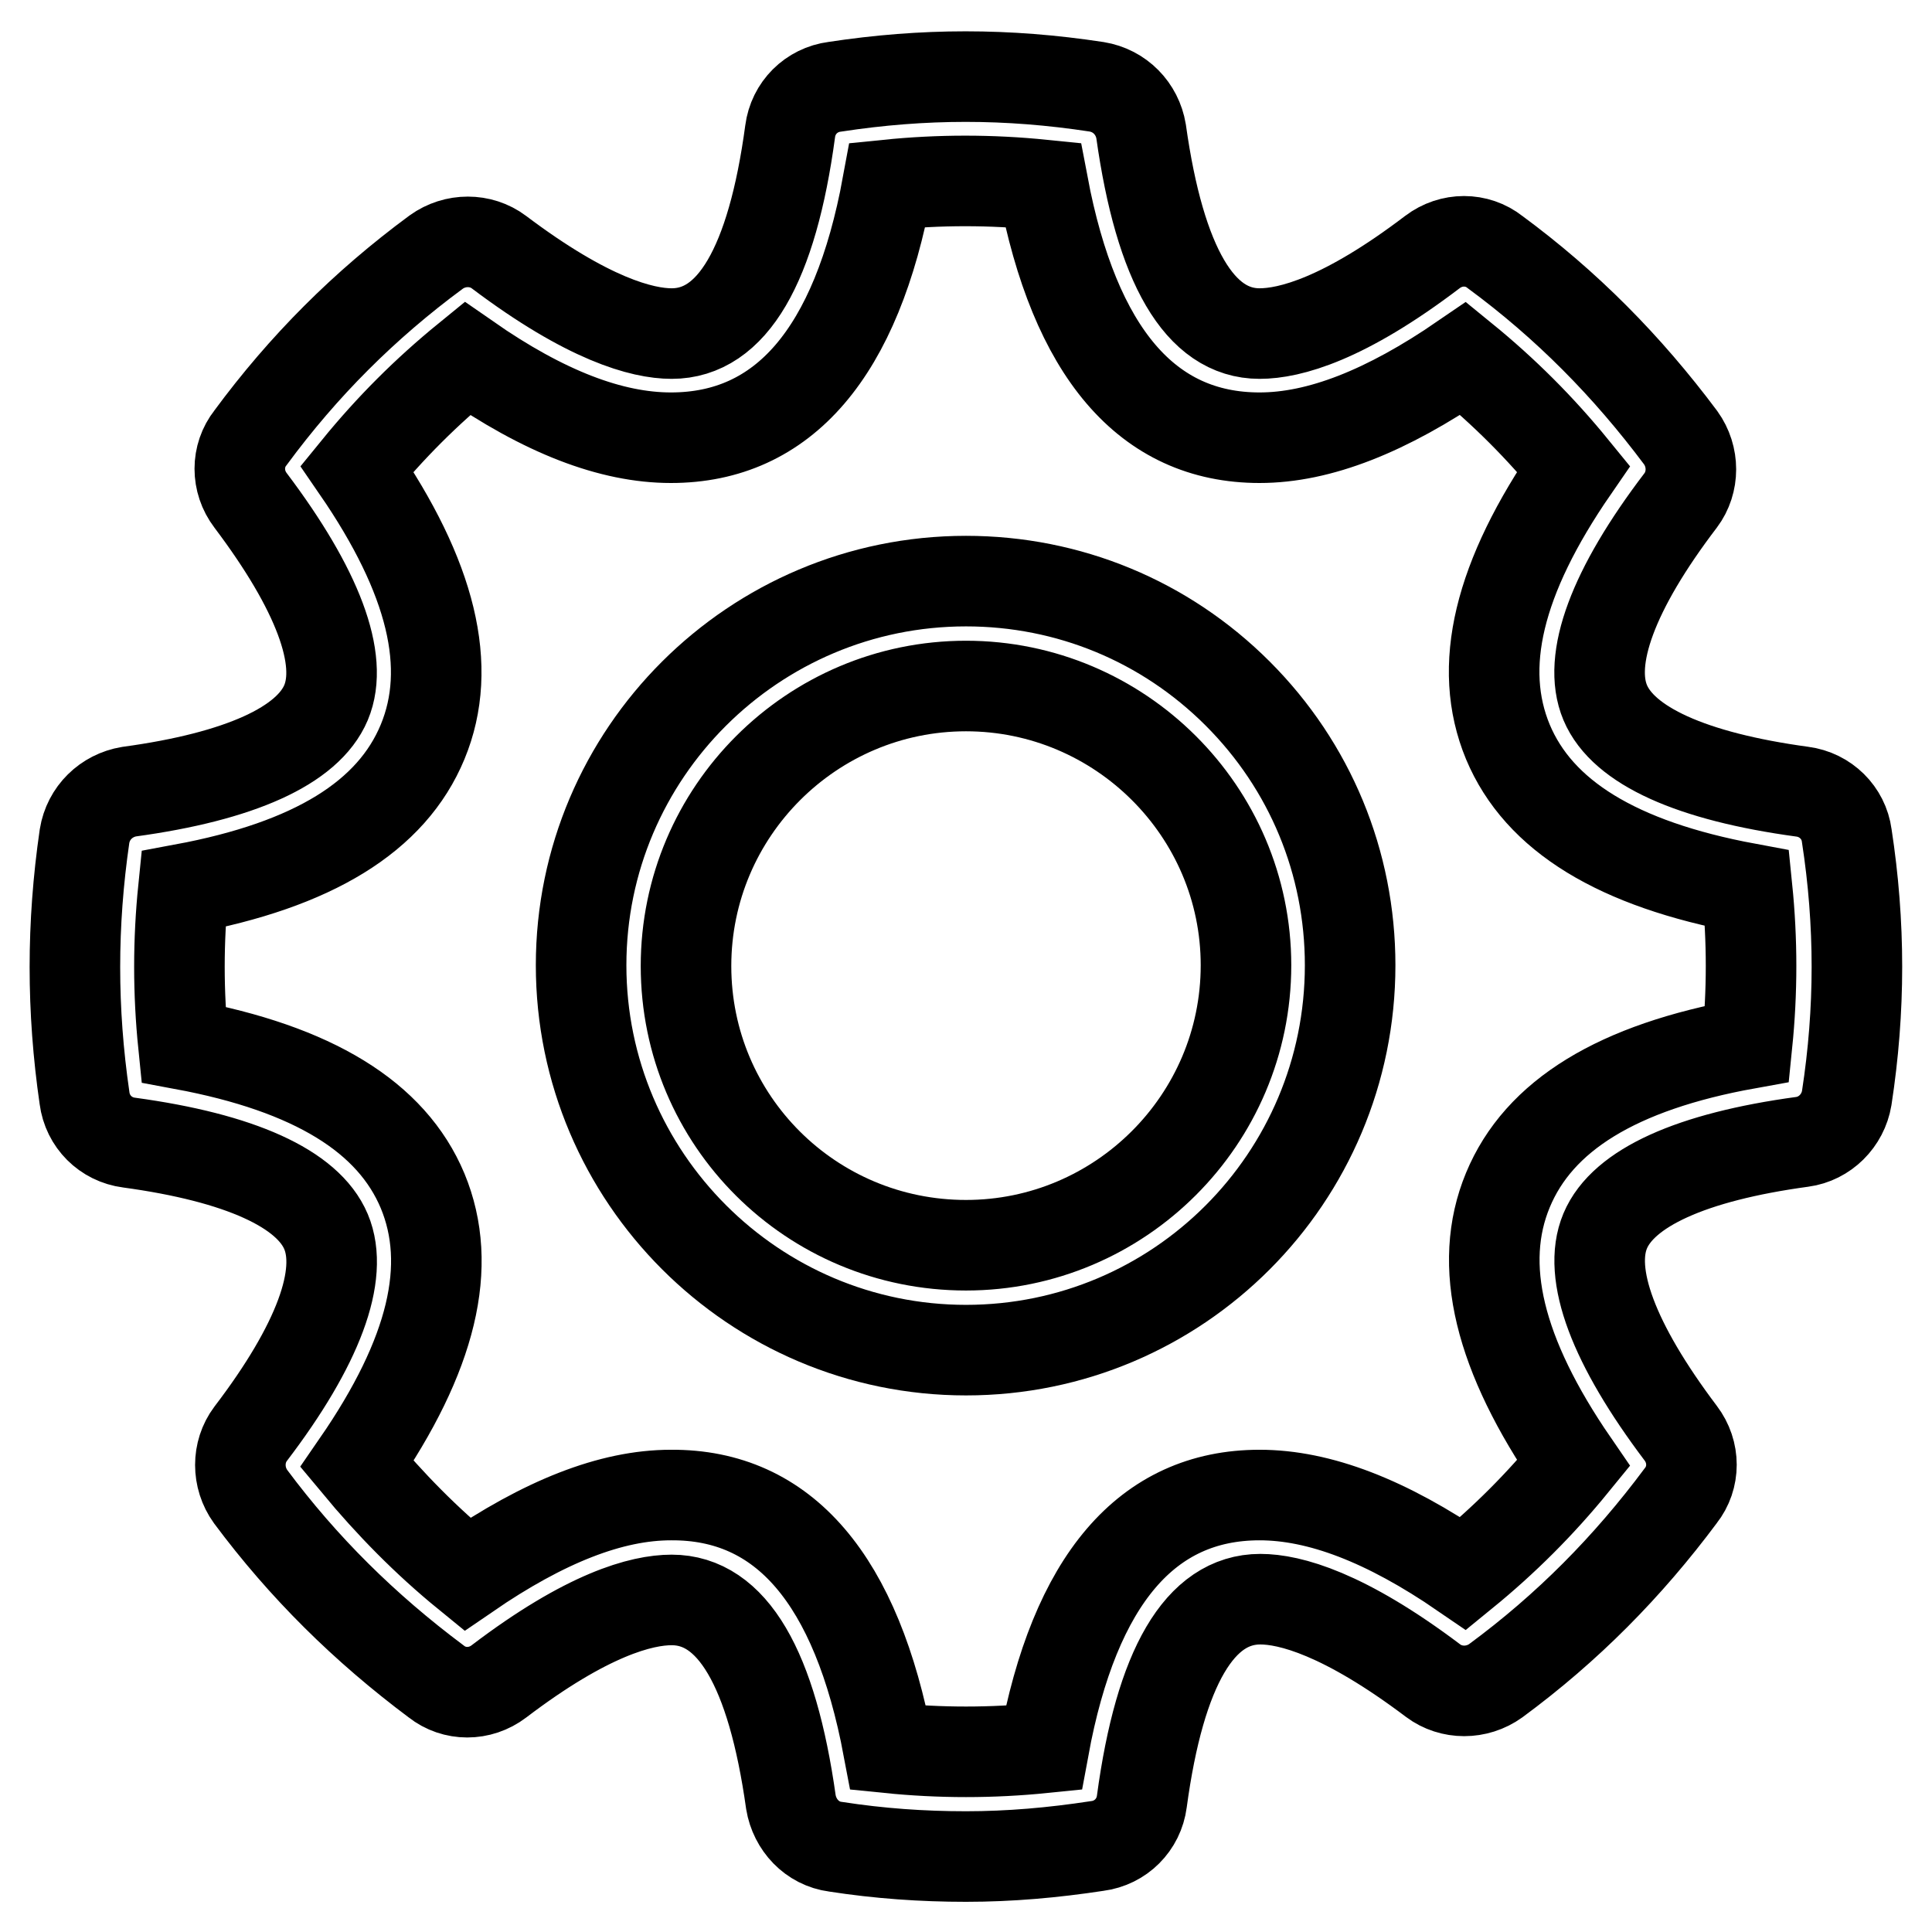
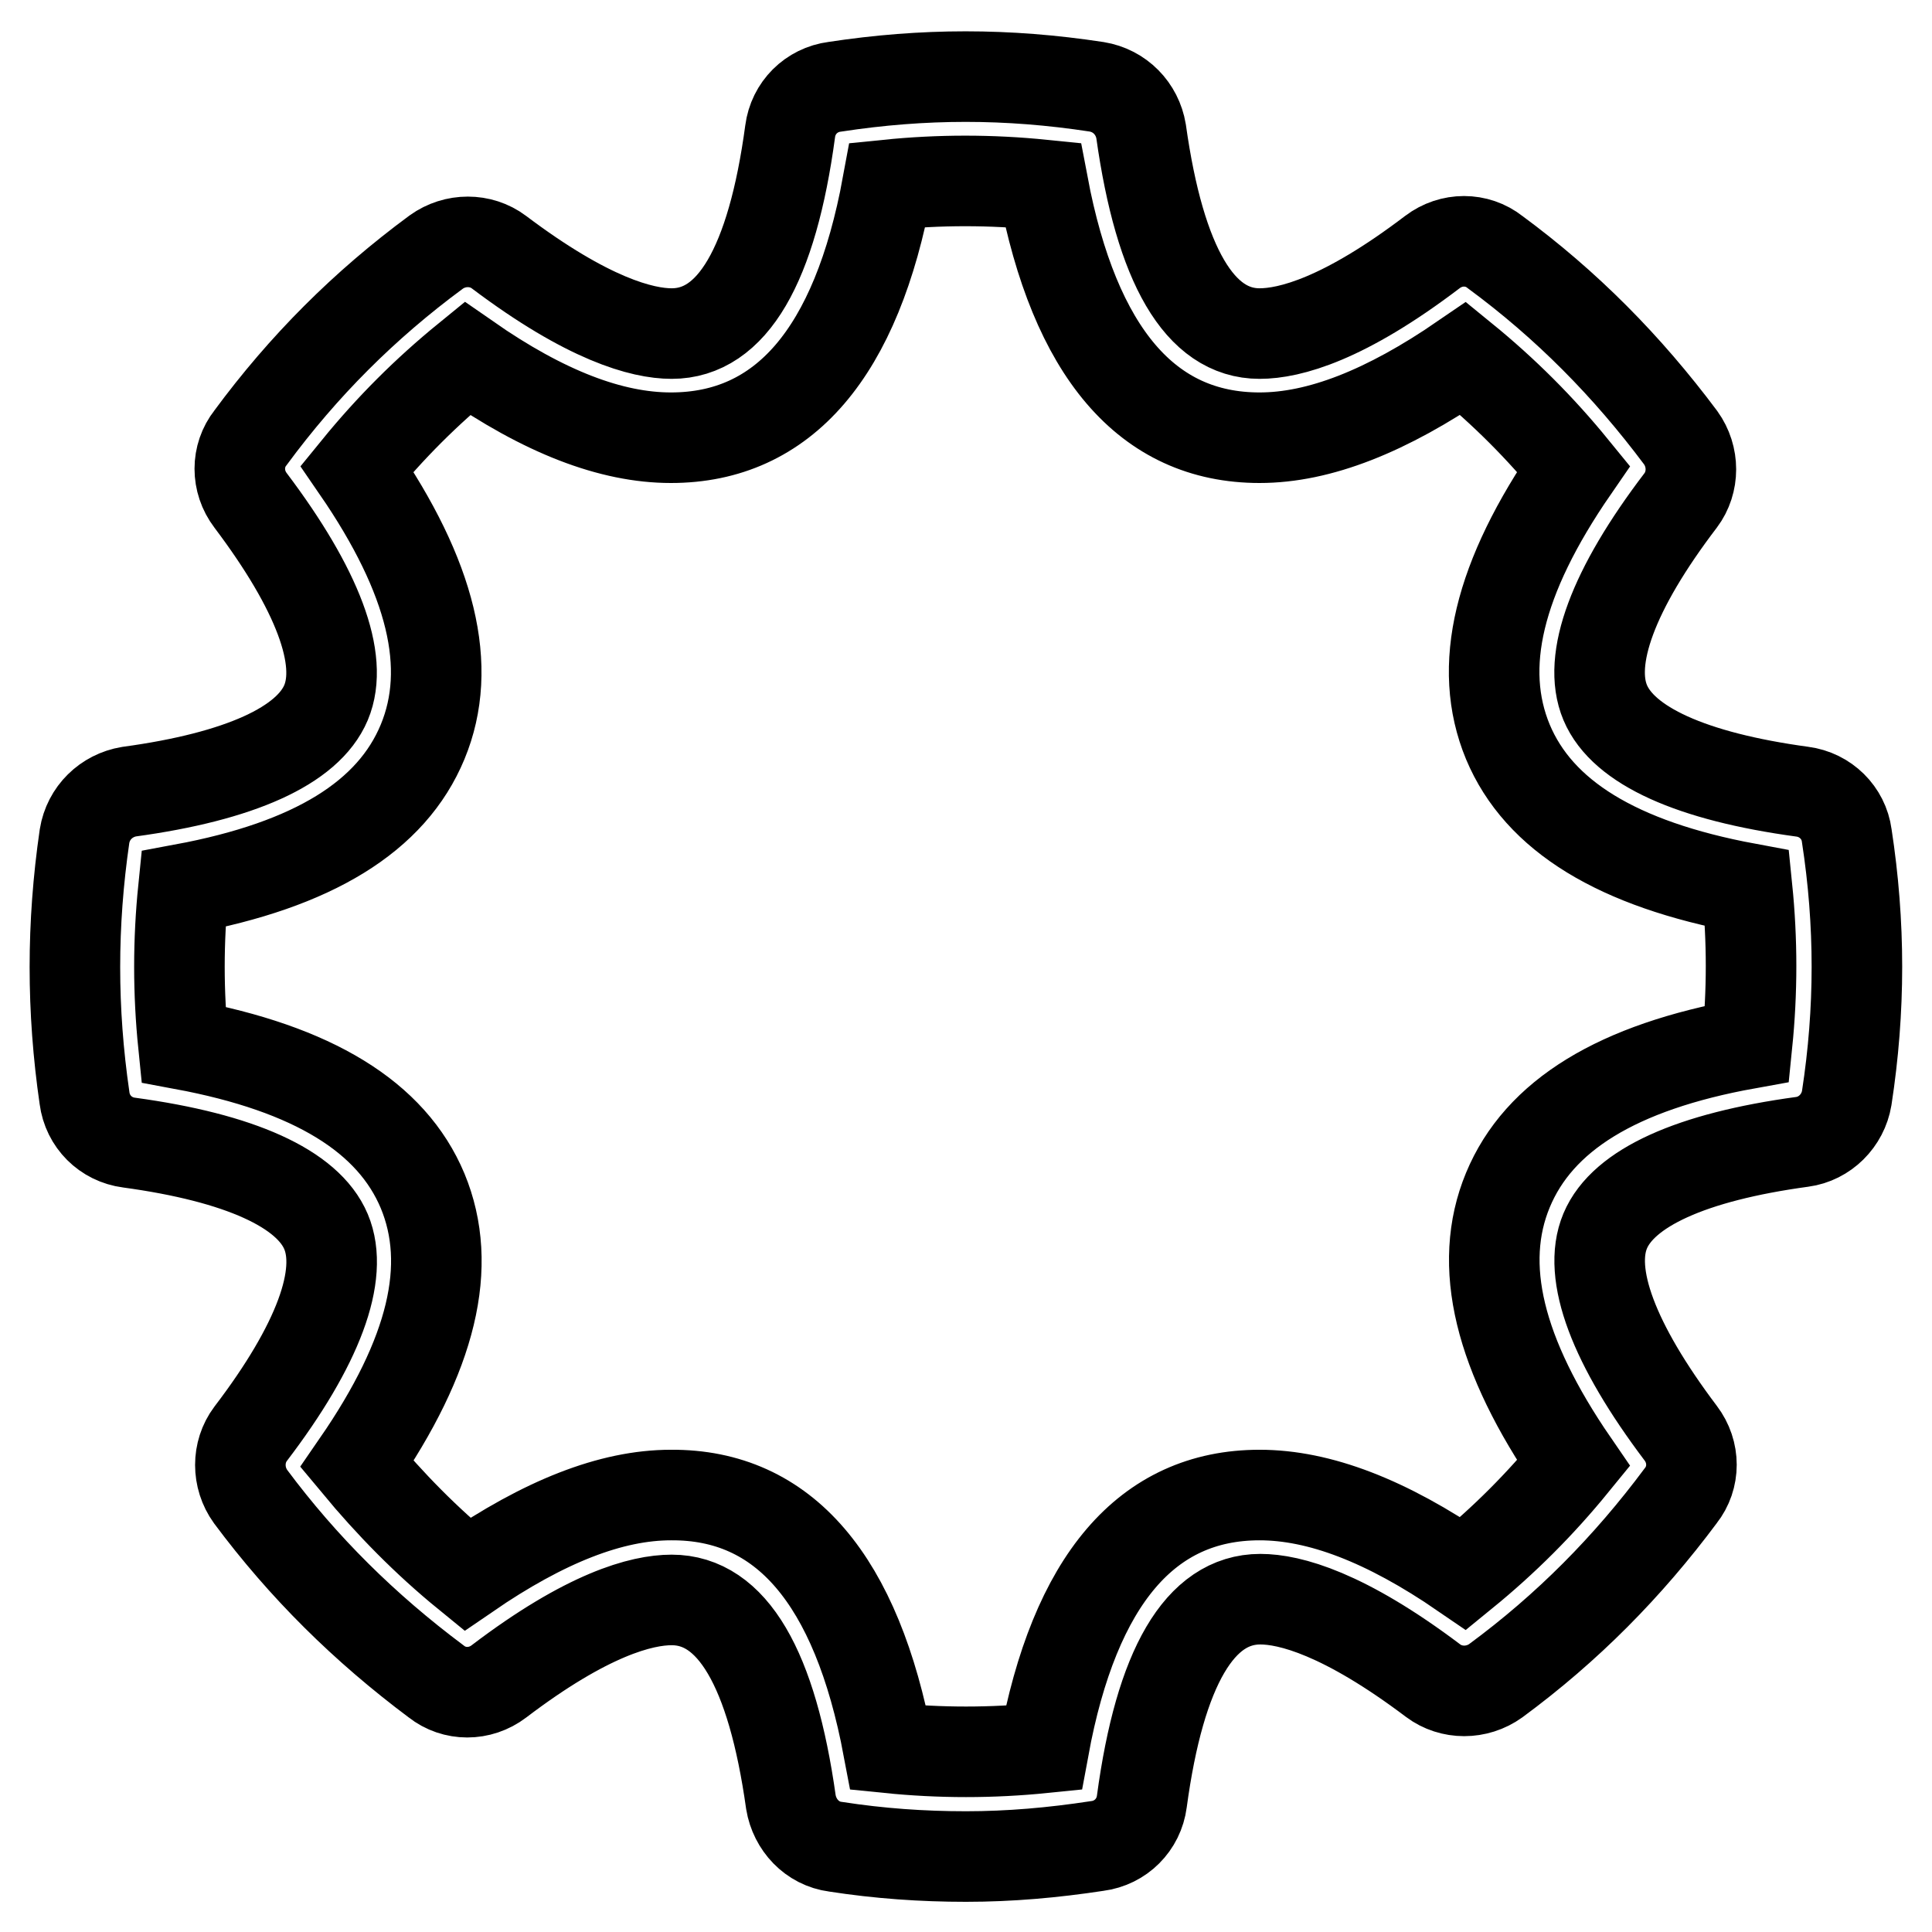
<svg xmlns="http://www.w3.org/2000/svg" version="1.1" x="0px" y="0px" viewBox="0 0 256 256" enable-background="new 0 0 256 256" xml:space="preserve">
  <g>
    <g>
      <path stroke-width="12" fill-opacity="0" stroke="#000000" d="M128,246c-5.8,0-11.5-0.4-17.3-1.3c-3.1-0.4-5.4-2.9-5.9-5.9c-2.5-17.8-7.8-26.8-15.8-26.8c-4,0-11.2,1.9-22.9,10.8c-2.5,1.9-5.9,1.9-8.3,0c-9.5-7.1-17.6-15.1-24.6-24.5c-1.8-2.5-1.8-5.9,0-8.3c9-11.8,12.4-21.1,10-26.8c-2.4-5.7-11.4-9.8-26.1-11.8c-3.1-0.4-5.5-2.8-5.9-5.9c-1.7-11.7-1.7-23,0-34.7c0.5-3.1,2.9-5.4,5.9-5.9c14.7-2,23.7-6.1,26.1-11.8c2.4-5.7-1.1-15-10-26.8c-1.9-2.5-1.9-5.9,0-8.3c7-9.5,15.1-17.6,24.6-24.6c2.5-1.8,5.9-1.8,8.3,0c11.8,8.9,19,10.8,22.9,10.8c8,0,13.3-9,15.7-26.8c0.4-3.1,2.8-5.5,5.9-5.9c11.8-1.8,22.9-1.8,34.7,0c3.1,0.5,5.4,2.9,5.9,5.9c2.5,17.8,7.8,26.8,15.7,26.8c4,0,11.2-1.9,22.9-10.8c2.5-1.9,5.9-1.9,8.3,0c9.5,7,17.5,15.1,24.6,24.6c1.8,2.5,1.8,5.9,0,8.3c-9,11.8-12.4,21.1-10,26.8s11.4,9.8,26.1,11.8c3.1,0.4,5.5,2.8,5.9,5.8c1.8,11.7,1.8,23.1,0,34.8c-0.5,3-2.9,5.4-5.9,5.8c-14.7,2-23.7,6.1-26.1,11.8c-2.4,5.7,1.1,15,10,26.8c1.9,2.5,1.9,5.9,0,8.3c-7,9.4-15,17.5-24.5,24.5c-2.5,1.8-5.9,1.8-8.3,0c-11.8-8.9-19-10.8-22.9-10.8c-8,0-13.3,9-15.7,26.8c-0.4,3.1-2.8,5.5-5.9,5.9C139.5,245.5,133.8,246,128,246z M117.7,231.6c6.9,0.7,13.7,0.7,20.6,0c4.1-22.3,13.7-33.5,28.6-33.5c7.9,0,16.8,3.4,27,10.4c5.4-4.4,10.2-9.2,14.6-14.6c-9.9-14.4-12.8-26.3-8.7-36.2s14.5-16.3,31.7-19.4c0.7-6.9,0.7-13.7,0-20.6c-17.2-3.2-27.6-9.6-31.7-19.4c-4.1-9.9-1.3-21.7,8.7-36.2c-4.4-5.4-9.2-10.2-14.6-14.6c-10.2,7-19.1,10.5-27,10.5c-14.9,0-24.5-11.3-28.7-33.5c-6.9-0.7-13.7-0.7-20.6,0c-4.1,22.3-13.8,33.5-28.7,33.5l0,0c-7.9,0-16.8-3.4-27-10.5c-5.4,4.4-10.2,9.2-14.6,14.6c9.9,14.4,12.8,26.3,8.7,36.2c-4.1,9.9-14.5,16.3-31.7,19.5c-0.7,6.9-0.7,13.7,0,20.6c17.2,3.2,27.6,9.6,31.7,19.4c4.1,9.9,1.3,21.7-8.7,36.2c4.4,5.3,9.2,10.2,14.6,14.6c10.2-7,19.1-10.5,27-10.5C103.9,198,113.5,209.3,117.7,231.6z" />
-       <path stroke-width="12" fill-opacity="0" stroke="#000000" d="M128,178.9c-28.1,0-51-22.9-51-51c0-28.1,22.9-50.9,51-50.9c13.6,0,26.4,5.3,36,14.9c9.6,9.6,14.9,22.4,14.9,36C178.9,156.1,156.1,178.9,128,178.9z M128,90.9c-20.4,0-37.1,16.6-37.1,37.1S107.5,165,128,165c20.4,0,37.1-16.6,37.1-37.1C165.1,107.5,148.4,90.9,128,90.9z" />
    </g>
  </g>
</svg>